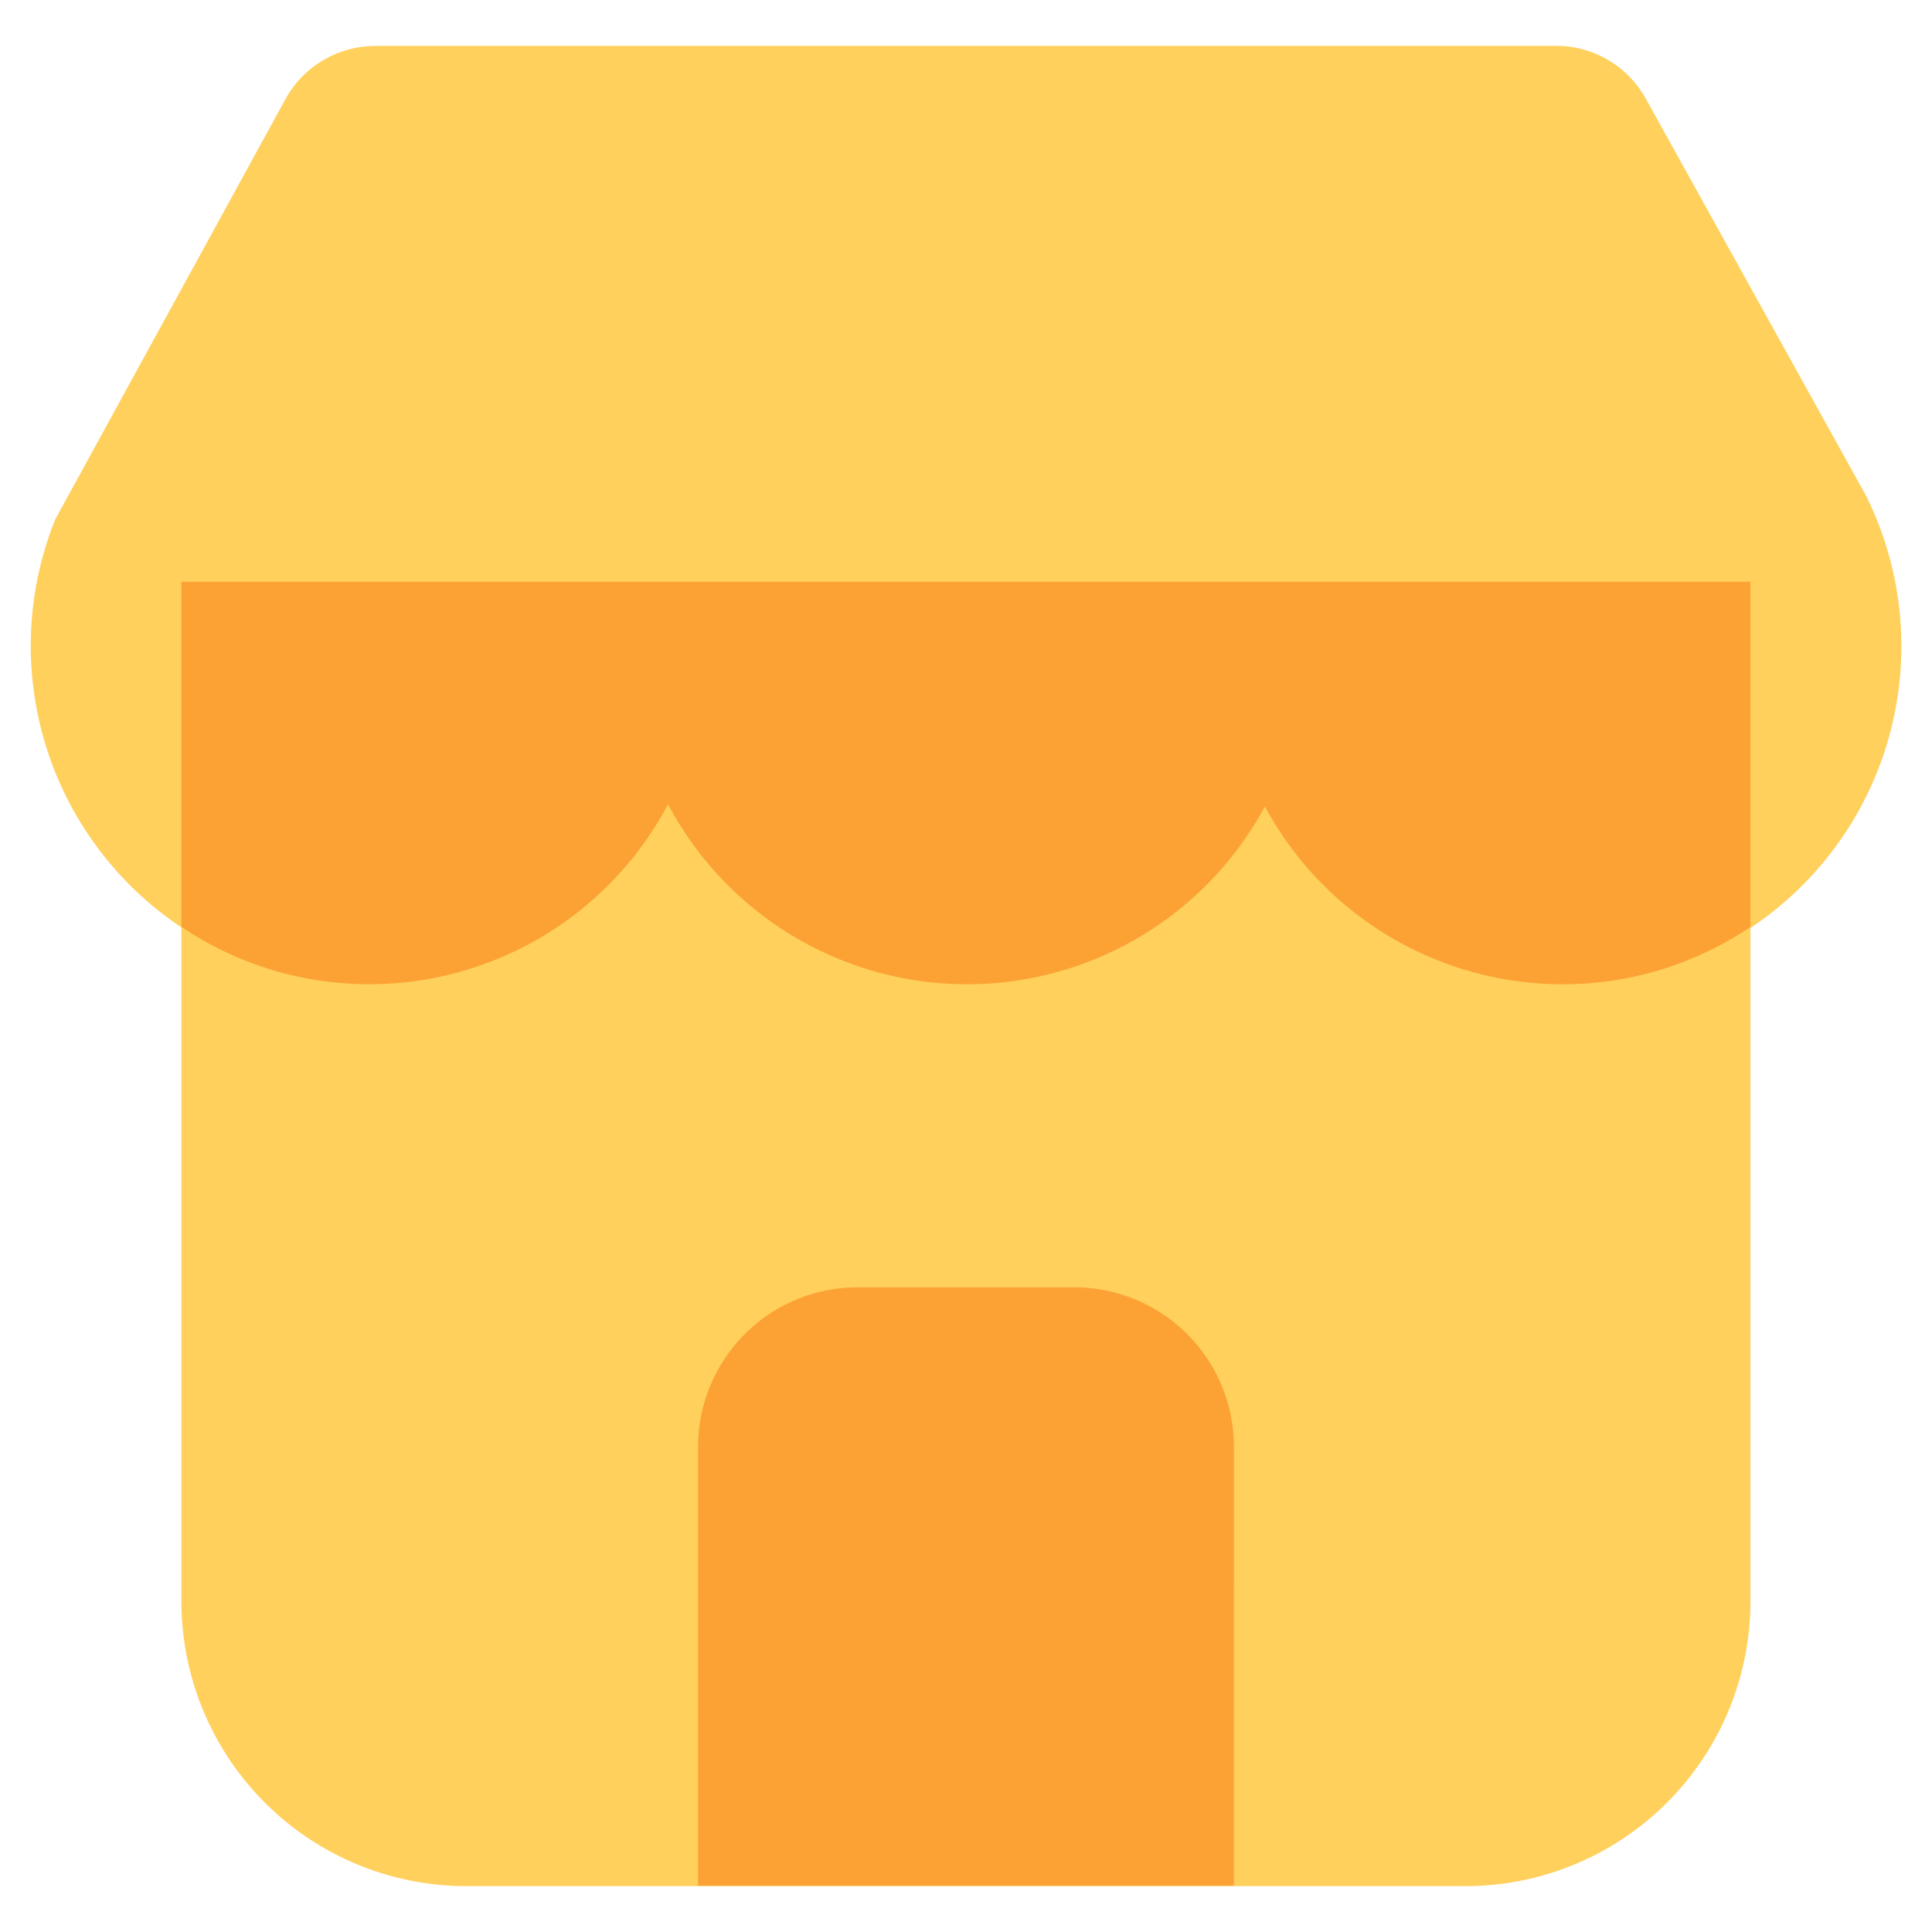
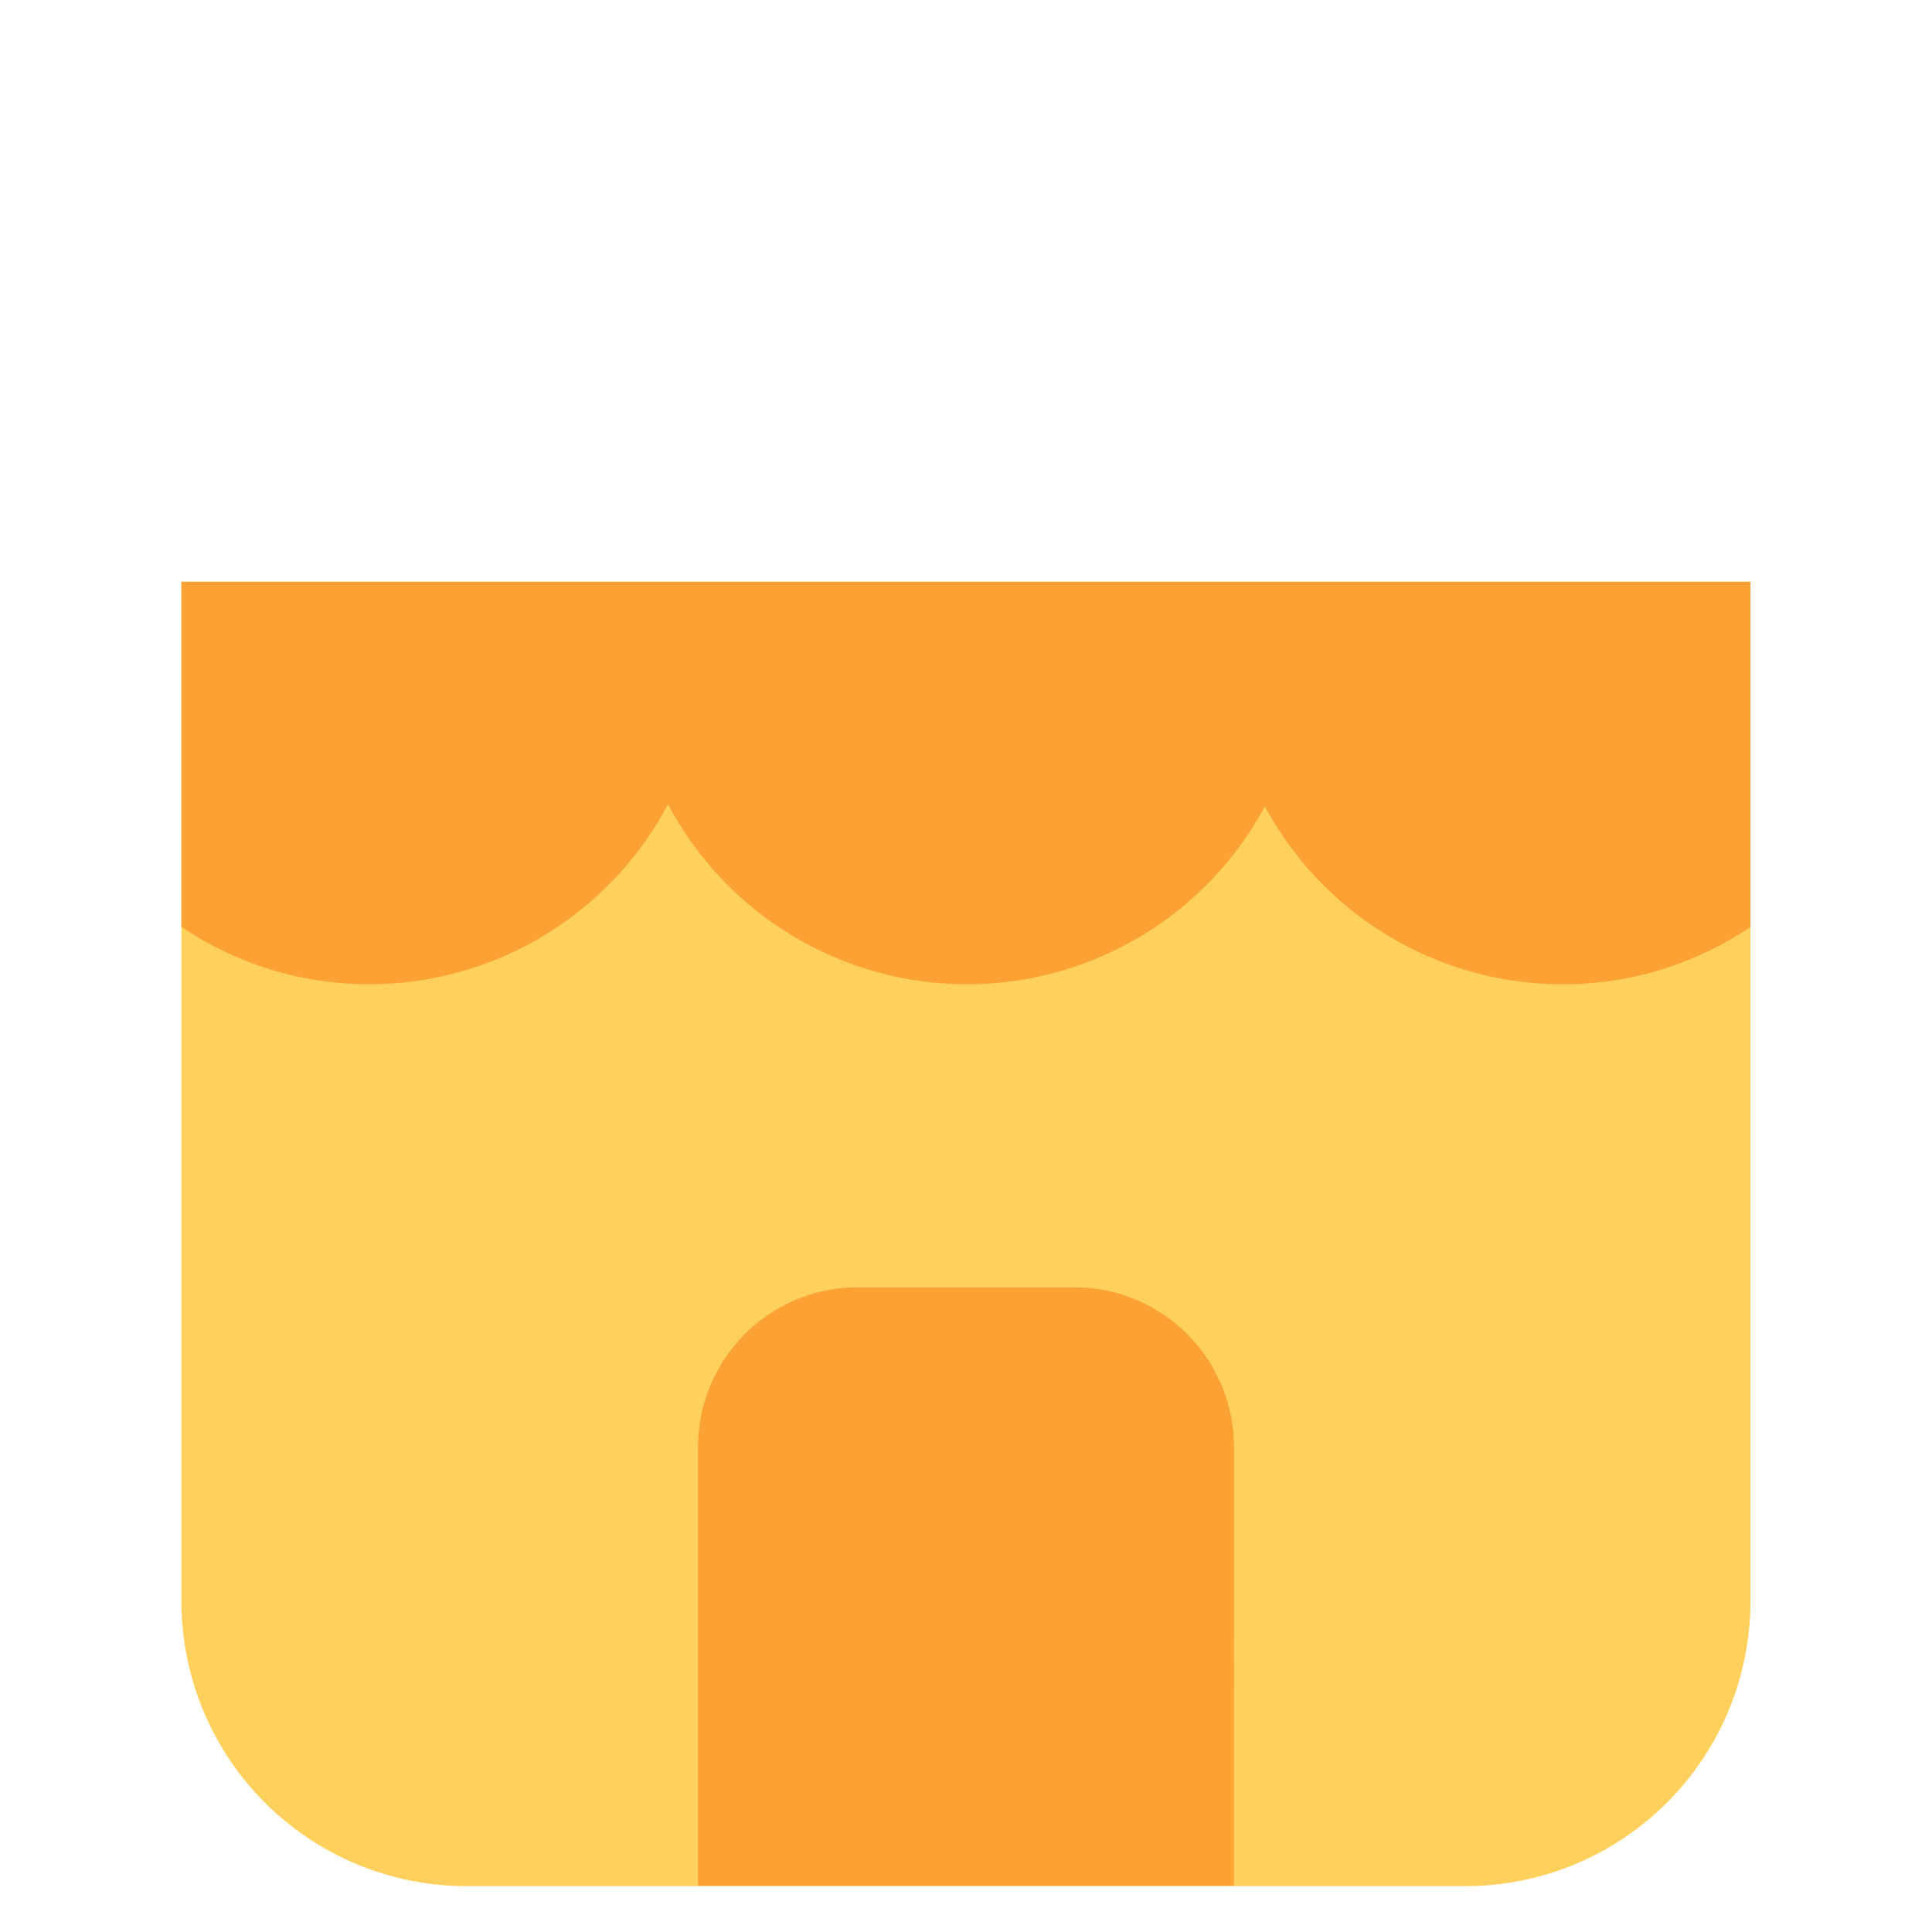
<svg xmlns="http://www.w3.org/2000/svg" width="128" height="128" viewBox="0 0 128 128">
  <defs>
    <clipPath id="clip-path">
      <rect id="矩形_14" data-name="矩形 14" width="128" height="128" transform="translate(739 97)" fill="#fff" />
    </clipPath>
  </defs>
  <g id="蒙版组_7" data-name="蒙版组 7" transform="translate(-739 -97)" clip-path="url(#clip-path)">
    <g id="dianpu" transform="translate(666.213 13.766)">
-       <path id="路径_27" data-name="路径 27" d="M97.647,86.272h78.241a6.782,6.782,0,0,1,5.934,3.494L196.43,116.1a22.42,22.42,0,0,1-39.84,20.563,22.415,22.415,0,0,1-39.542-.145,22.416,22.416,0,0,1-40.588-18.9l15.231-27.8a6.783,6.783,0,0,1,5.956-3.537Z" fill="#ffd05c" />
      <path id="路径_28" data-name="路径 28" d="M249.106,336.538H145.152v67.535a18.884,18.884,0,0,0,18.885,18.885h66.184a18.884,18.884,0,0,0,18.885-18.885Z" transform="translate(-60.347 -214.762)" fill="#ffd05c" />
      <path id="路径_29" data-name="路径 29" d="M145.152,359.4a22.14,22.14,0,0,0,11.207,3.77,22.405,22.405,0,0,0,21.035-11.89,22.415,22.415,0,0,0,39.542.145,22.416,22.416,0,0,0,21.02,11.745,22.157,22.157,0,0,0,11.149-3.762V336.538H145.152Zm69.729,63.526h-35.5V393.86a10.577,10.577,0,0,1,10.576-10.576h14.353a10.577,10.577,0,0,1,10.576,10.576Z" transform="translate(-60.347 -214.762)" fill="#fca235" />
    </g>
  </g>
</svg>